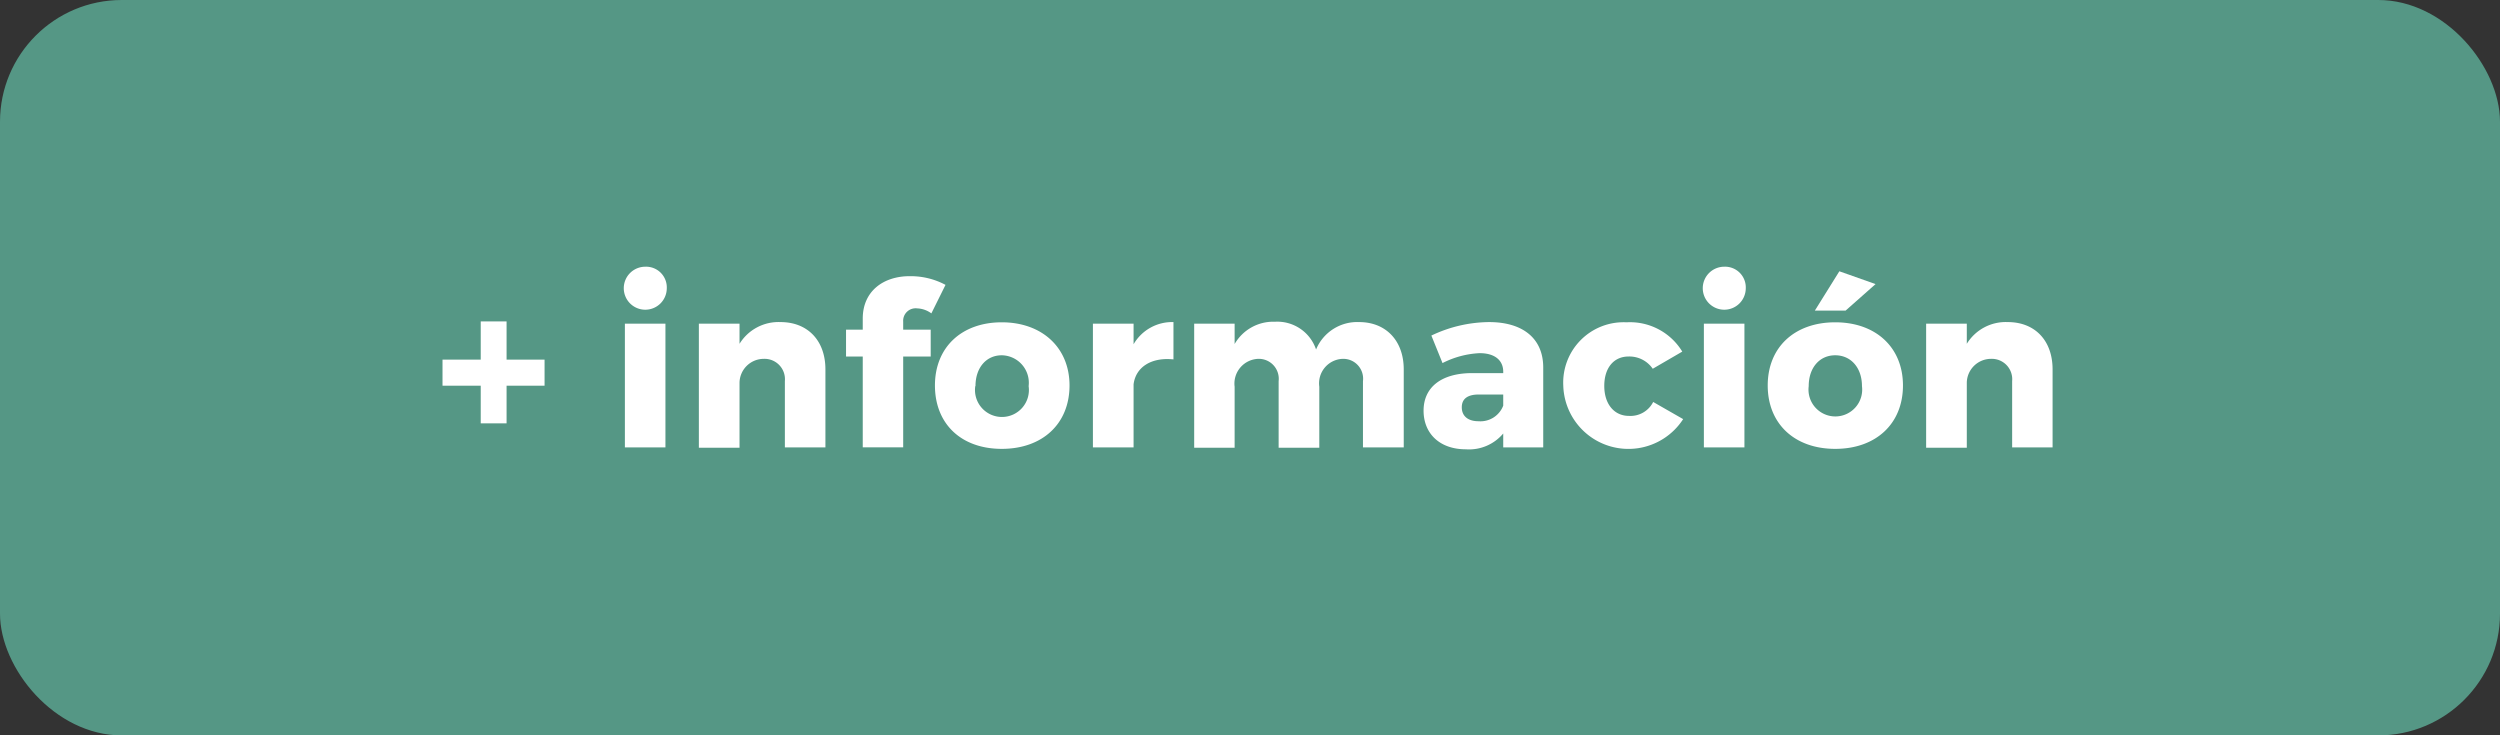
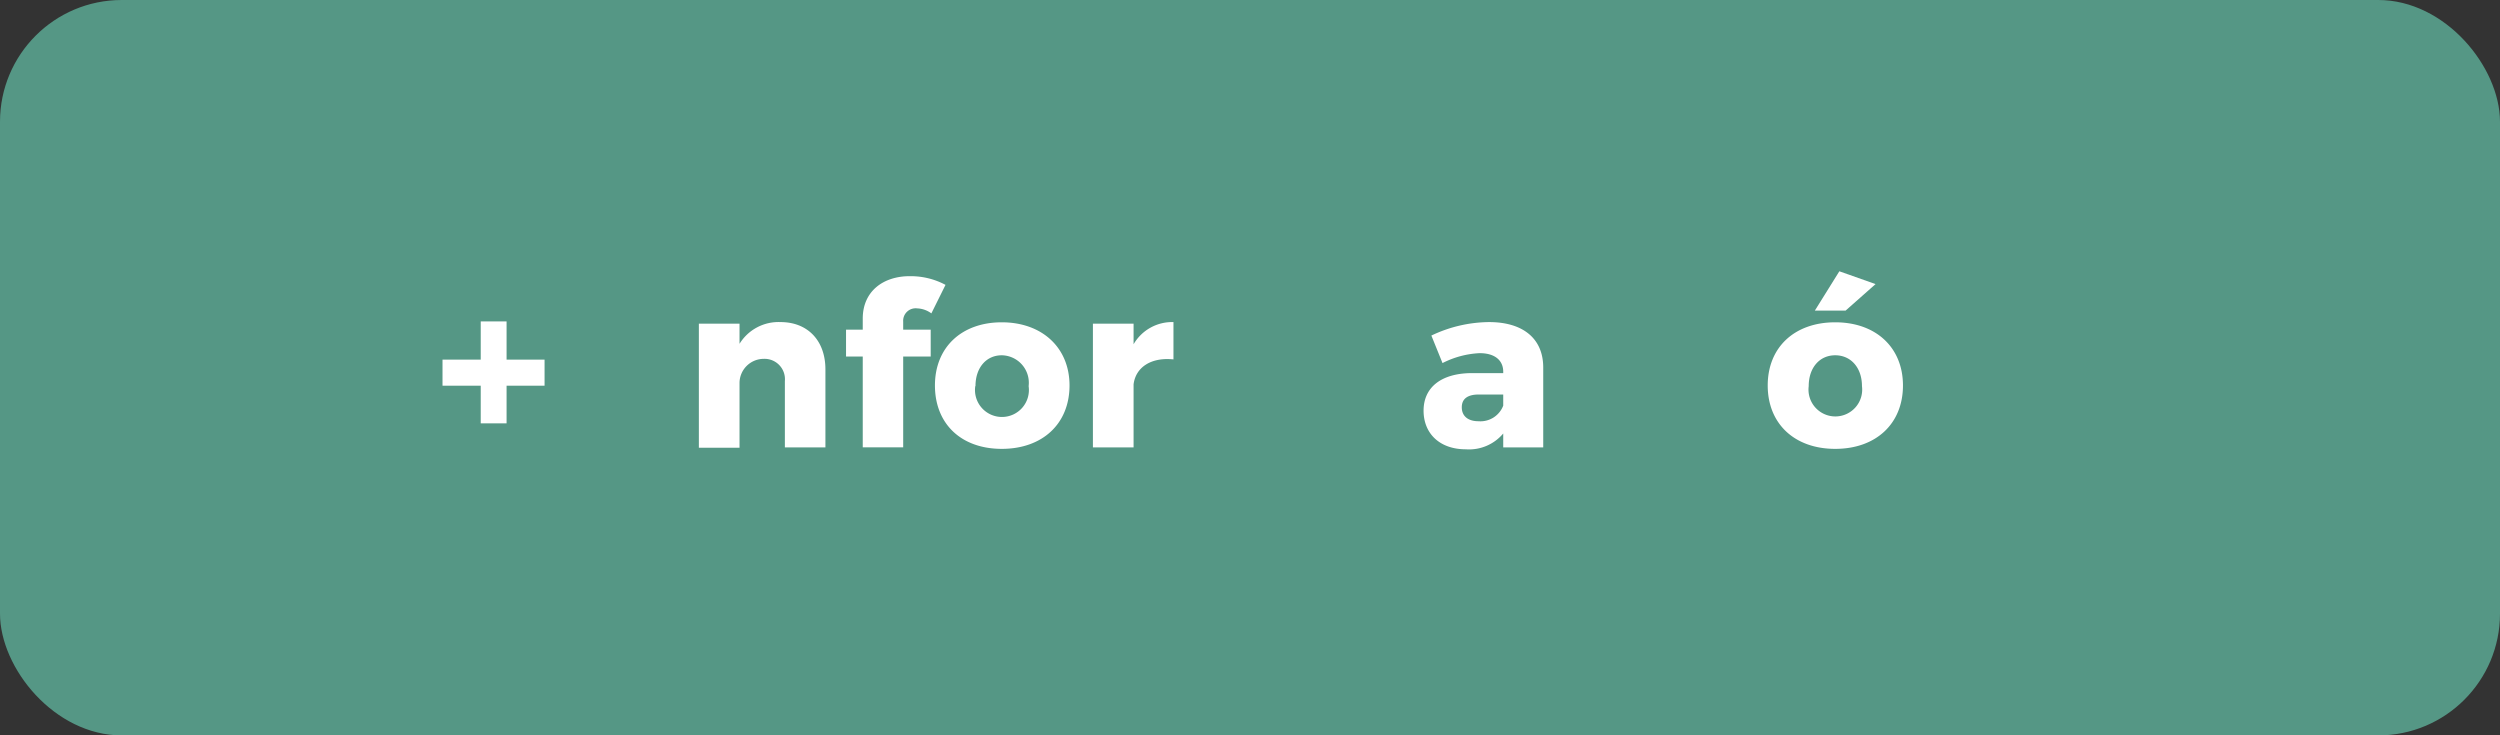
<svg xmlns="http://www.w3.org/2000/svg" viewBox="0 0 224.4 66.01">
  <rect x="0" y="0" width="224.4" height="66.01" fill="#333333" stroke="none" />
  <defs>
    <style>.cls-1{fill:#559785;}.cls-2{fill:#fff;}</style>
  </defs>
  <g id="Capa_2" data-name="Capa 2">
    <g id="xl_1366x768" data-name="xl @ 1366x768">
      <g id="Bootstrap_4_Grid" data-name="Bootstrap 4 Grid">
        <rect class="cls-1" width="224.4" height="66.01" rx="10.93" />
        <path class="cls-2" d="M48.88,34.62H45.47V38H43.15V34.62H39.72V32.28h3.43V28.85h2.32v3.43h3.41Z" />
-         <path class="cls-2" d="M59.85,25.89a1.93,1.93,0,1,1-1.93-1.95A1.86,1.86,0,0,1,59.85,25.89Zm-.12,3.16V40.16H56.09V29.05Z" />
        <path class="cls-2" d="M74.09,33.16v7H70.45V34.21a1.83,1.83,0,0,0-1.89-2,2.18,2.18,0,0,0-2.18,2.11v5.87H62.73V29.05h3.65v1.81a4.11,4.11,0,0,1,3.68-1.95C72.48,28.91,74.09,30.55,74.09,33.16Z" />
        <path class="cls-2" d="M81.07,28.87v.72h2.47V32H81.07v8.15H77.44V32h-1.5V29.59h1.5v-1c0-2.44,1.84-3.82,4.27-3.8a6.63,6.63,0,0,1,3.16.78L83.6,28.13a2.29,2.29,0,0,0-1.28-.45A1.12,1.12,0,0,0,81.07,28.87Z" />
        <path class="cls-2" d="M96,34.6c0,3.43-2.42,5.69-6.08,5.69s-6-2.26-6-5.69,2.4-5.67,6-5.67S96,31.19,96,34.6Zm-8.46.06a2.42,2.42,0,1,0,4.79,0,2.47,2.47,0,0,0-2.41-2.77C88.53,31.89,87.56,33,87.56,34.66Z" />
        <path class="cls-2" d="M105.33,28.91v3.35c-2-.21-3.39.7-3.58,2.24v5.66H98.1V29.05h3.65V30.9A4,4,0,0,1,105.33,28.91Z" />
-         <path class="cls-2" d="M126,33.16v7h-3.66V34.21a1.78,1.78,0,0,0-1.82-2,2.2,2.2,0,0,0-2.1,2.5v5.48h-3.65V34.21a1.79,1.79,0,0,0-1.83-2,2.22,2.22,0,0,0-2.12,2.5v5.48h-3.63V29.05h3.63v1.83a4,4,0,0,1,3.62-2,3.67,3.67,0,0,1,3.69,2.49A4,4,0,0,1,122,28.91C124.37,28.91,126,30.55,126,33.16Z" />
        <path class="cls-2" d="M138.52,32.94v7.22h-3.59V38.91a4,4,0,0,1-3.35,1.42c-2.38,0-3.8-1.44-3.8-3.47s1.5-3.33,4.25-3.37h2.9v-.12c0-1-.72-1.67-2.12-1.67a8.14,8.14,0,0,0-3.33.89l-1-2.47a12.23,12.23,0,0,1,5.17-1.21C136.71,28.91,138.5,30.39,138.52,32.94Zm-3.59,3.47v-1h-2.18c-1,0-1.54.37-1.54,1.15s.55,1.25,1.5,1.25A2.19,2.19,0,0,0,134.93,36.41Z" />
-         <path class="cls-2" d="M146.18,32C144.87,32,144,33,144,34.64s.9,2.69,2.21,2.69a2.28,2.28,0,0,0,2.18-1.25l2.69,1.54a5.85,5.85,0,0,1-10.76-3A5.42,5.42,0,0,1,146,28.93a5.49,5.49,0,0,1,5,2.63l-2.65,1.54A2.54,2.54,0,0,0,146.18,32Z" />
-         <path class="cls-2" d="M156.7,25.89a1.93,1.93,0,1,1-1.93-1.95A1.86,1.86,0,0,1,156.7,25.89Zm-.12,3.16V40.16h-3.64V29.05Z" />
        <path class="cls-2" d="M170.81,34.6c0,3.43-2.42,5.69-6.08,5.69s-6.06-2.26-6.06-5.69,2.41-5.67,6.06-5.67S170.81,31.19,170.81,34.6Zm-8.46.06a2.41,2.41,0,1,0,4.78,0c0-1.66-1-2.77-2.4-2.77S162.35,33,162.35,34.66Zm6-9.16-2.69,2.38H162.9l2.2-3.53Z" />
-         <path class="cls-2" d="M184.24,33.16v7h-3.63V34.21a1.83,1.83,0,0,0-1.89-2,2.18,2.18,0,0,0-2.18,2.11v5.87h-3.65V29.05h3.65v1.81a4.1,4.1,0,0,1,3.68-1.95C182.64,28.91,184.24,30.55,184.24,33.16Z" />
      </g>
    </g>
  </g>
</svg>